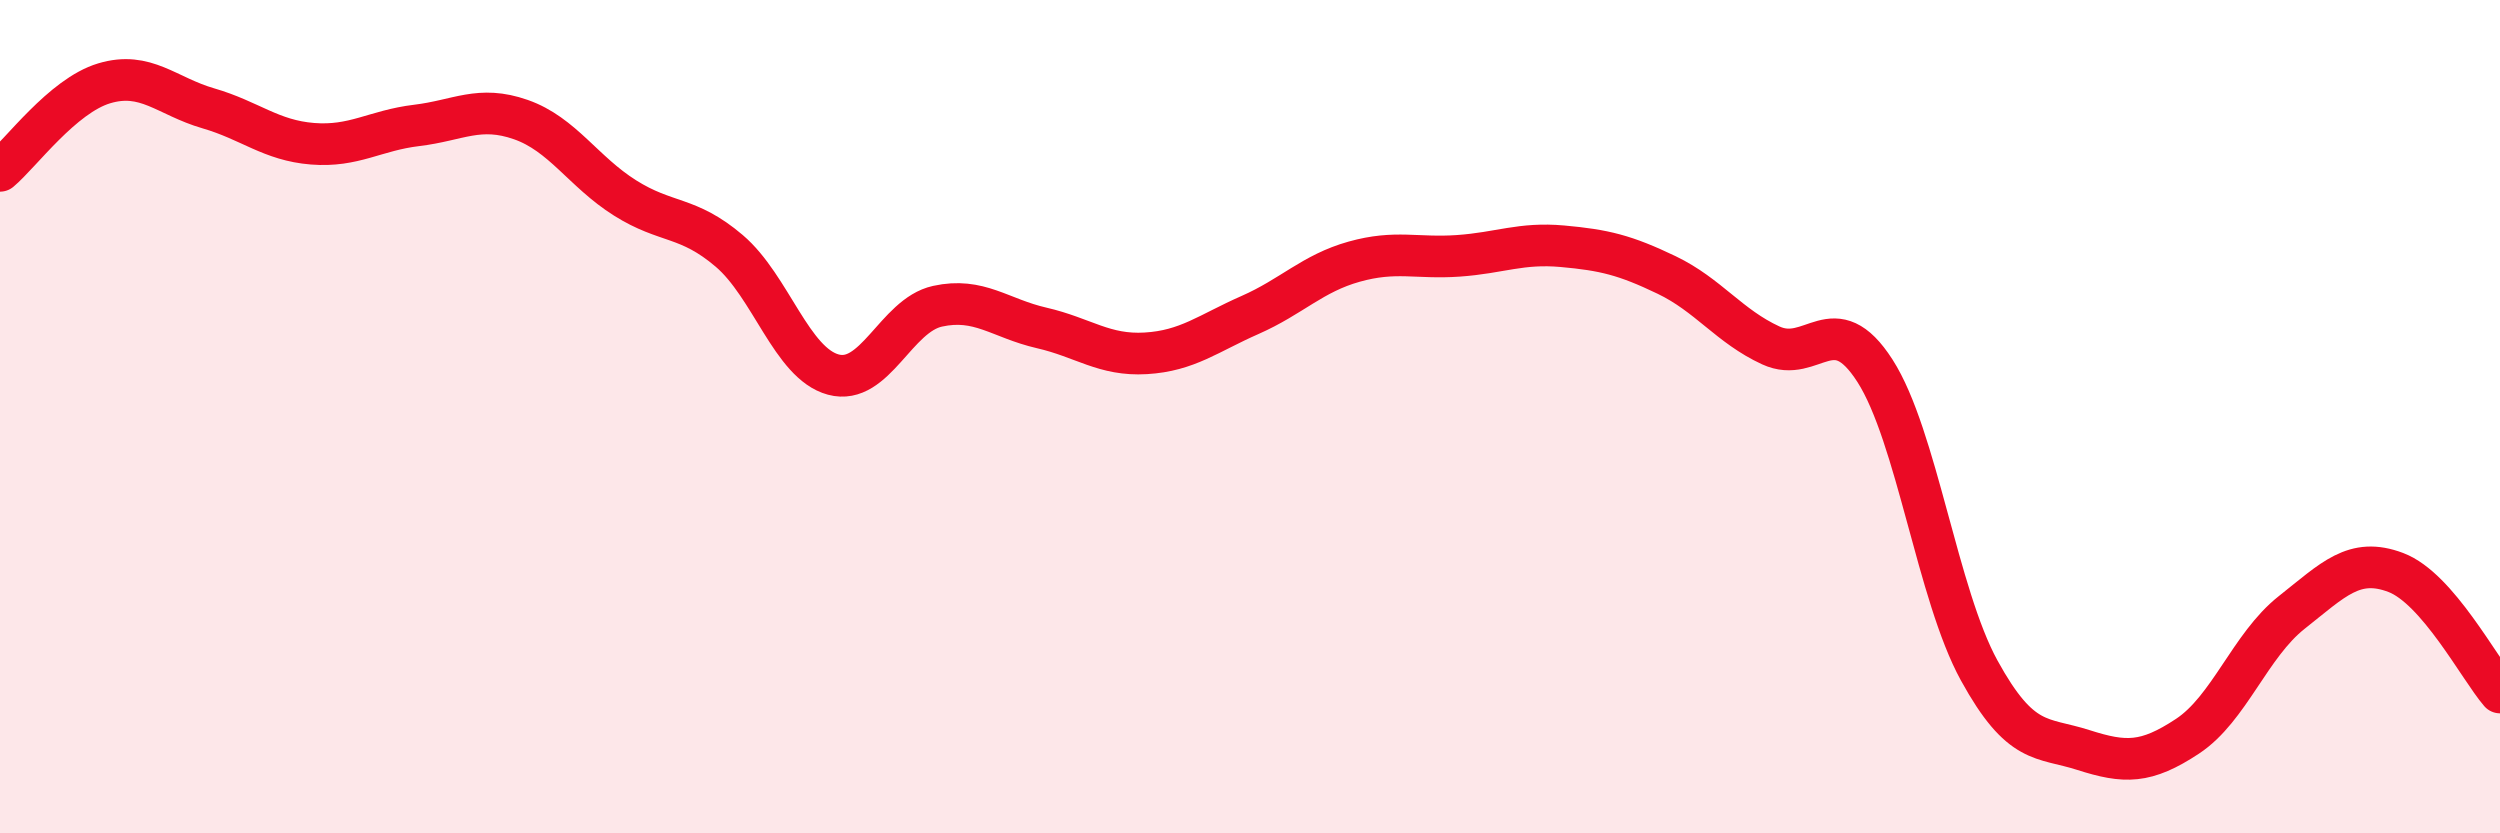
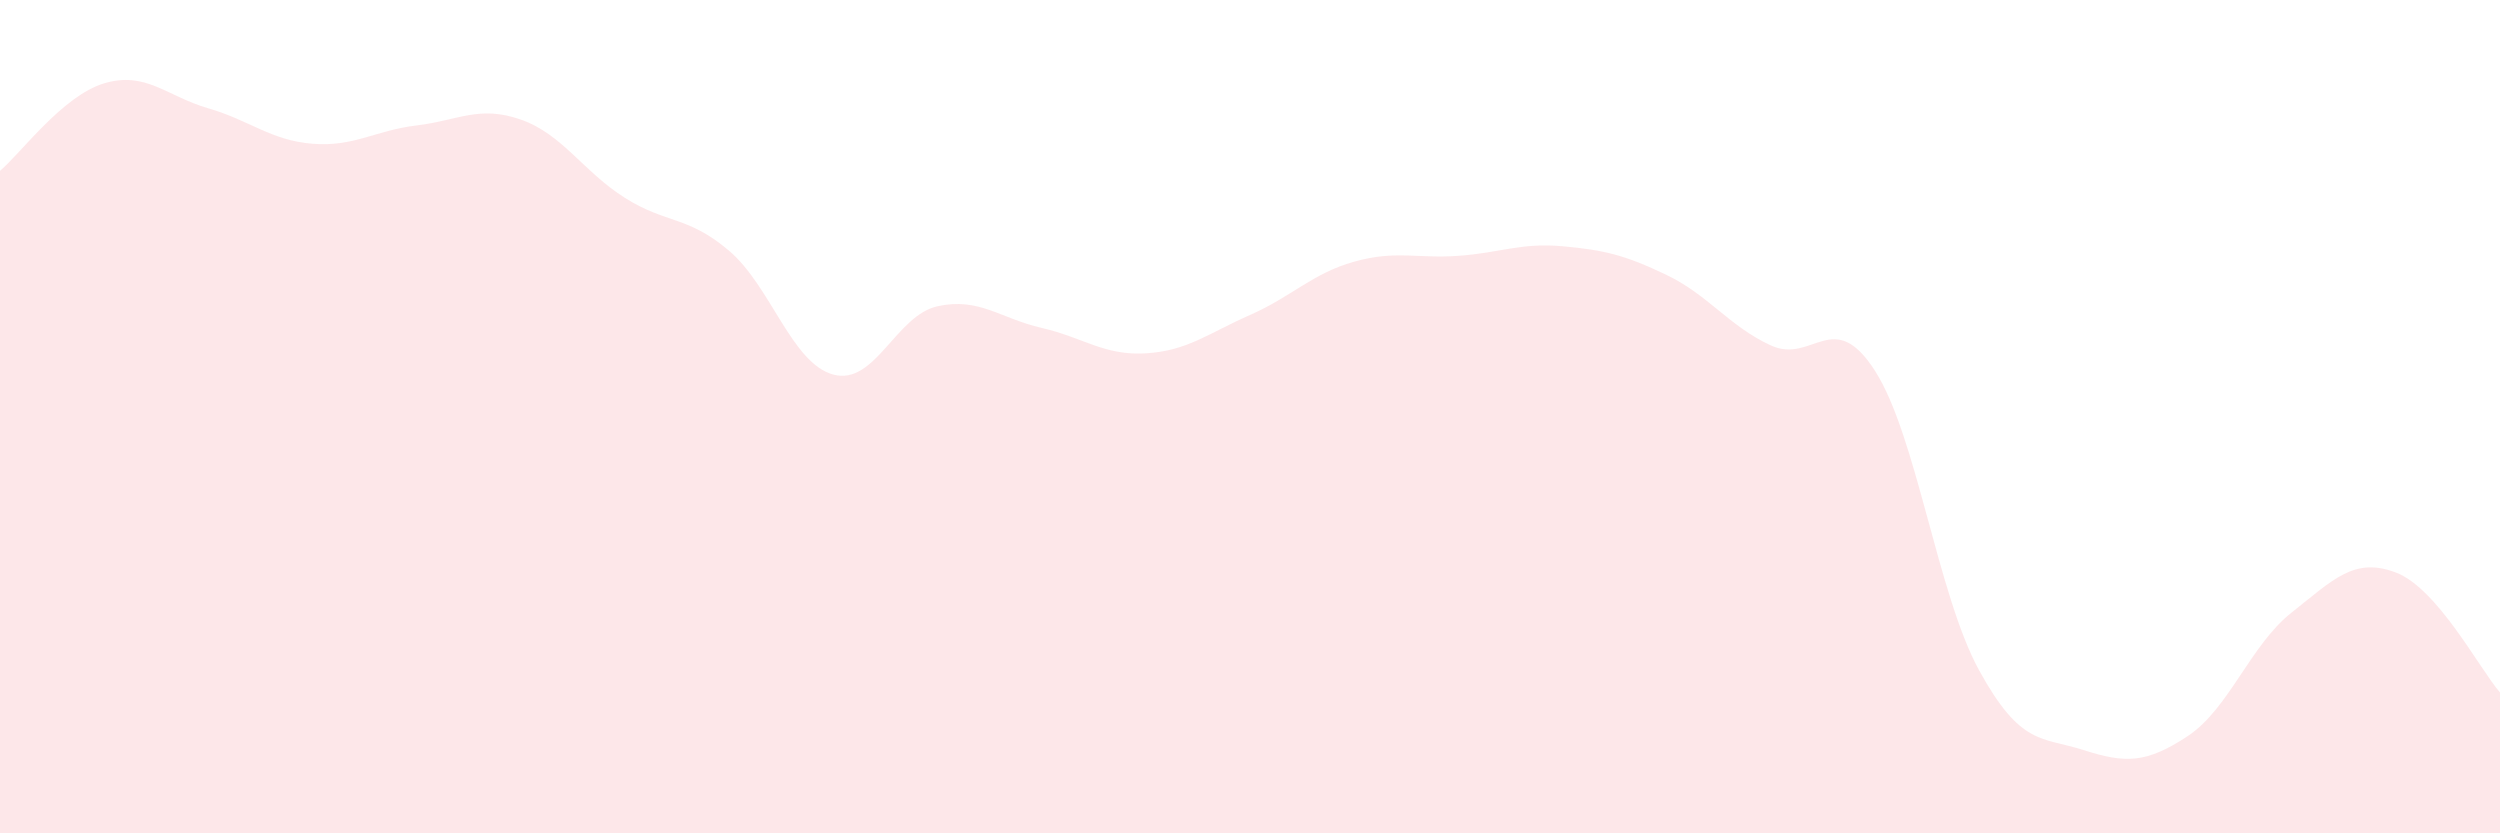
<svg xmlns="http://www.w3.org/2000/svg" width="60" height="20" viewBox="0 0 60 20">
  <path d="M 0,4.1 C 0.5,3.68 1.5,2.3 2.5,2 C 3.5,1.7 4,2.31 5,2.6 C 6,2.89 6.5,3.37 7.5,3.45 C 8.5,3.53 9,3.13 10,3.01 C 11,2.89 11.5,2.52 12.5,2.87 C 13.5,3.22 14,4.12 15,4.75 C 16,5.38 16.5,5.17 17.5,6.02 C 18.5,6.87 19,8.72 20,8.99 C 21,9.26 21.5,7.57 22.5,7.35 C 23.5,7.13 24,7.64 25,7.87 C 26,8.1 26.5,8.54 27.5,8.48 C 28.5,8.42 29,8 30,7.56 C 31,7.12 31.5,6.56 32.5,6.28 C 33.5,6 34,6.21 35,6.14 C 36,6.07 36.5,5.82 37.5,5.91 C 38.5,6 39,6.12 40,6.6 C 41,7.08 41.5,7.83 42.5,8.29 C 43.5,8.75 44,7.34 45,8.9 C 46,10.46 46.5,14.27 47.5,16.09 C 48.5,17.91 49,17.68 50,18 C 51,18.32 51.5,18.33 52.5,17.67 C 53.5,17.01 54,15.49 55,14.7 C 56,13.91 56.5,13.36 57.5,13.74 C 58.5,14.12 59.5,16.04 60,16.62L60 20L0 20Z" fill="#EB0A25" opacity="0.1" stroke-linecap="round" stroke-linejoin="round" />
-   <path d="M 0,4.1 C 0.5,3.68 1.5,2.3 2.5,2 C 3.5,1.7 4,2.31 5,2.6 C 6,2.89 6.5,3.37 7.5,3.45 C 8.5,3.53 9,3.13 10,3.01 C 11,2.89 11.5,2.52 12.5,2.87 C 13.5,3.22 14,4.12 15,4.75 C 16,5.38 16.5,5.17 17.5,6.02 C 18.5,6.87 19,8.72 20,8.99 C 21,9.26 21.5,7.57 22.5,7.35 C 23.5,7.13 24,7.64 25,7.87 C 26,8.1 26.5,8.54 27.5,8.48 C 28.5,8.42 29,8 30,7.56 C 31,7.12 31.5,6.56 32.5,6.28 C 33.5,6 34,6.21 35,6.14 C 36,6.07 36.5,5.82 37.5,5.91 C 38.5,6 39,6.12 40,6.6 C 41,7.08 41.5,7.83 42.5,8.29 C 43.5,8.75 44,7.34 45,8.9 C 46,10.46 46.5,14.27 47.5,16.09 C 48.5,17.91 49,17.68 50,18 C 51,18.32 51.5,18.33 52.5,17.67 C 53.5,17.01 54,15.49 55,14.7 C 56,13.91 56.5,13.36 57.5,13.74 C 58.5,14.12 59.5,16.04 60,16.62" stroke="#EB0A25" stroke-width="1" fill="none" stroke-linecap="round" stroke-linejoin="round" />
</svg>